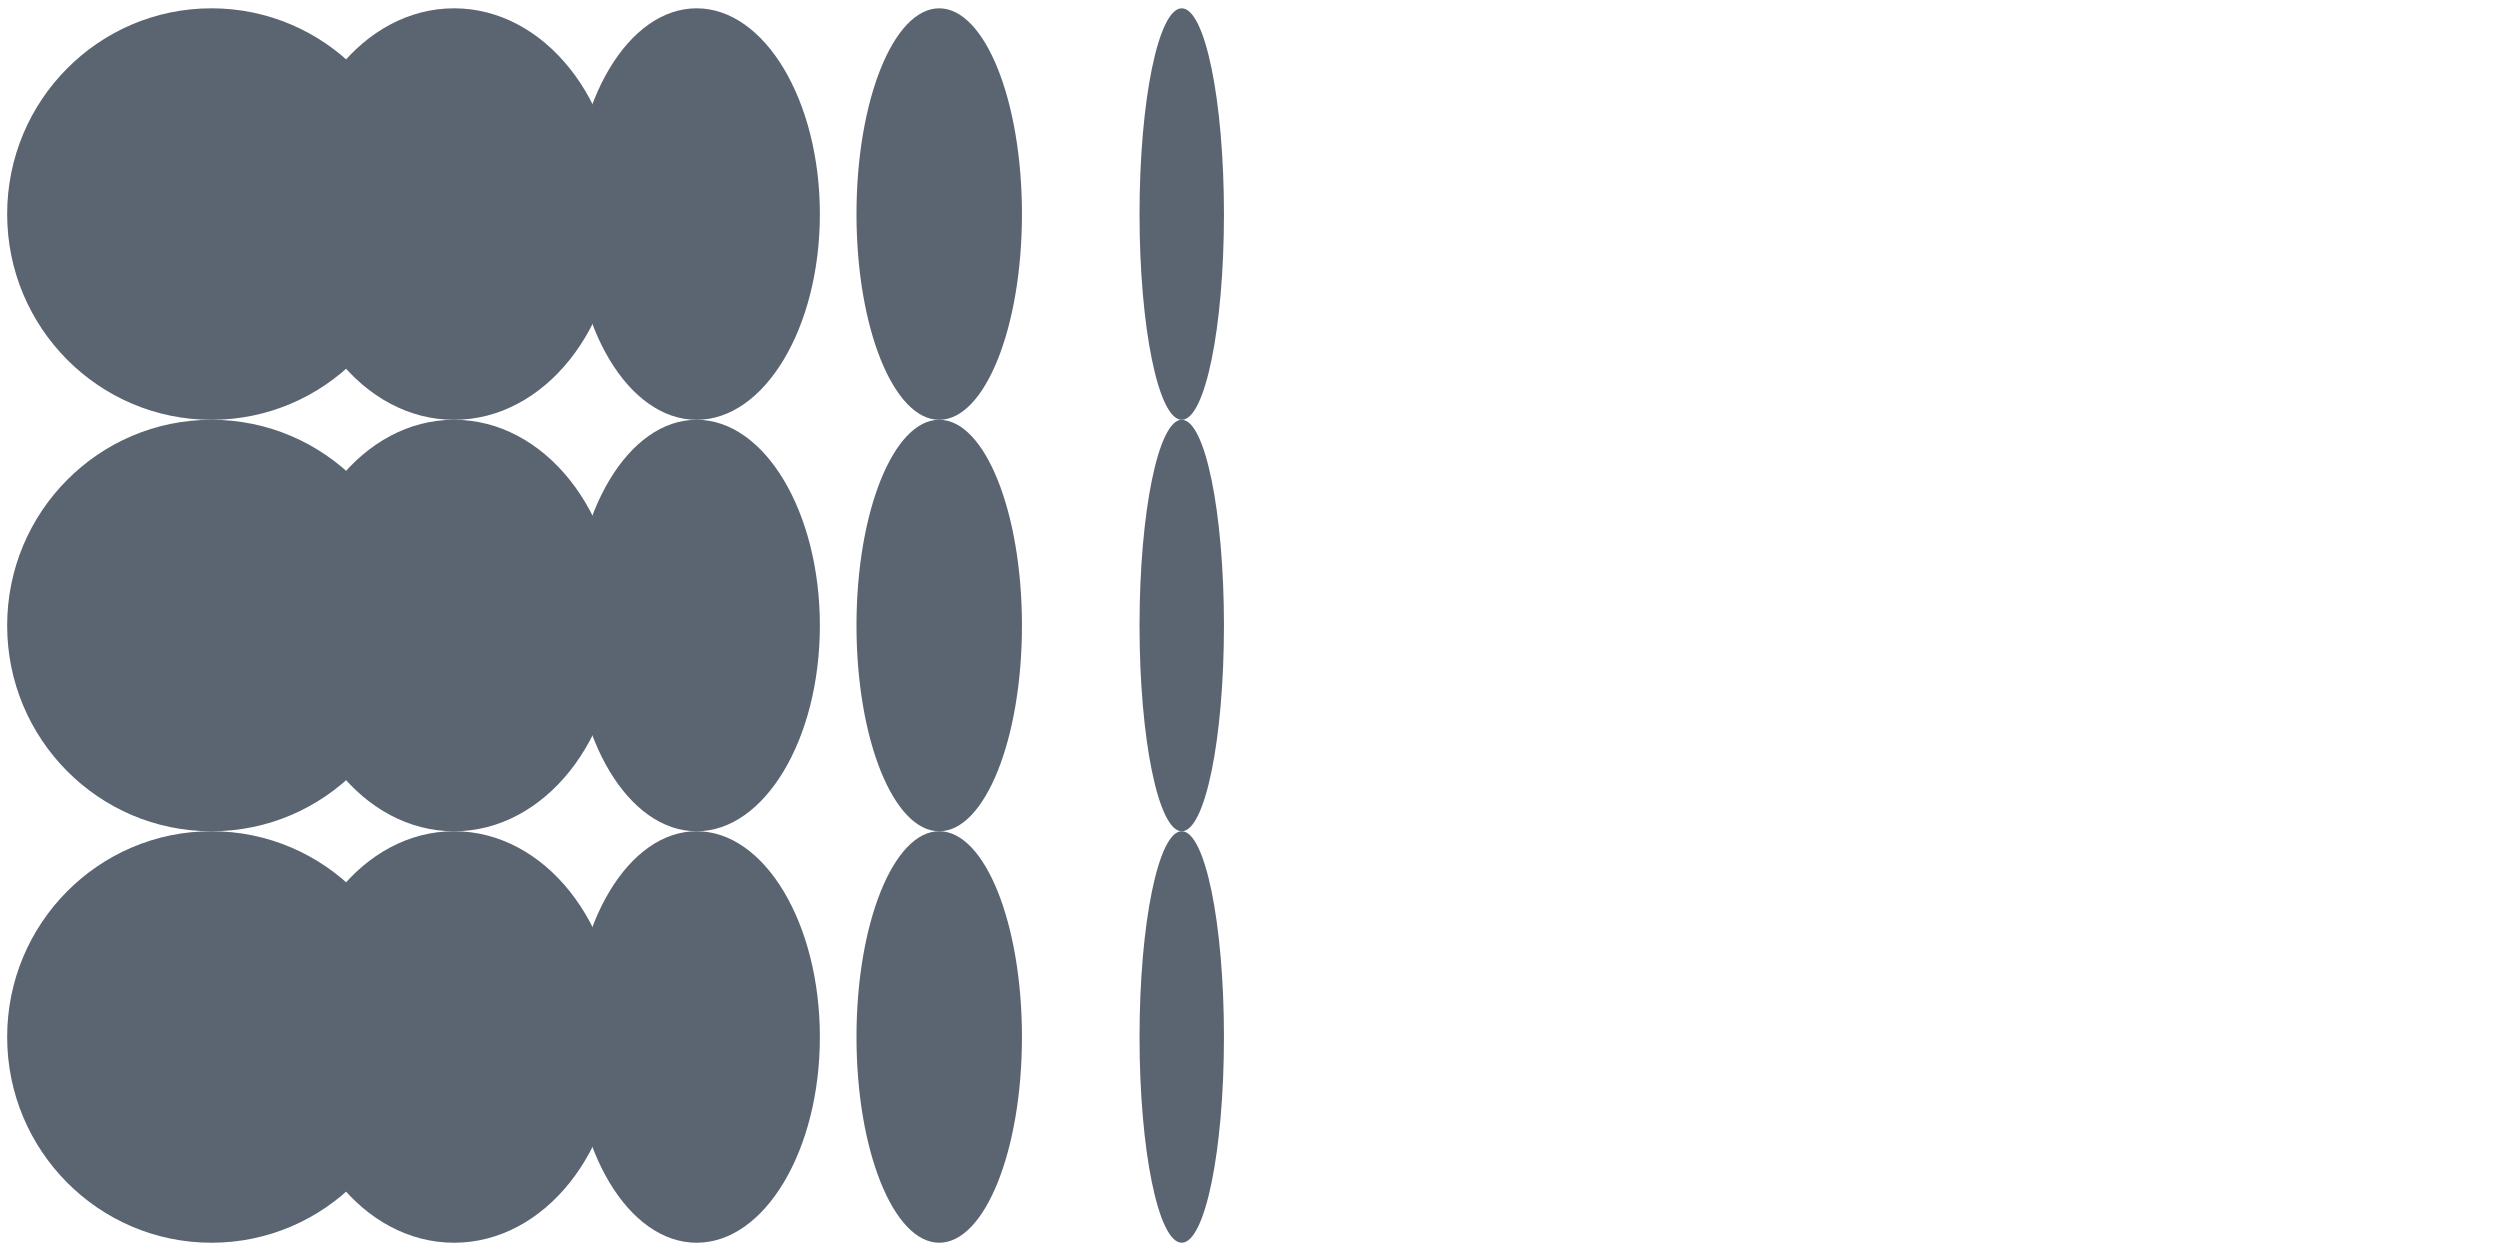
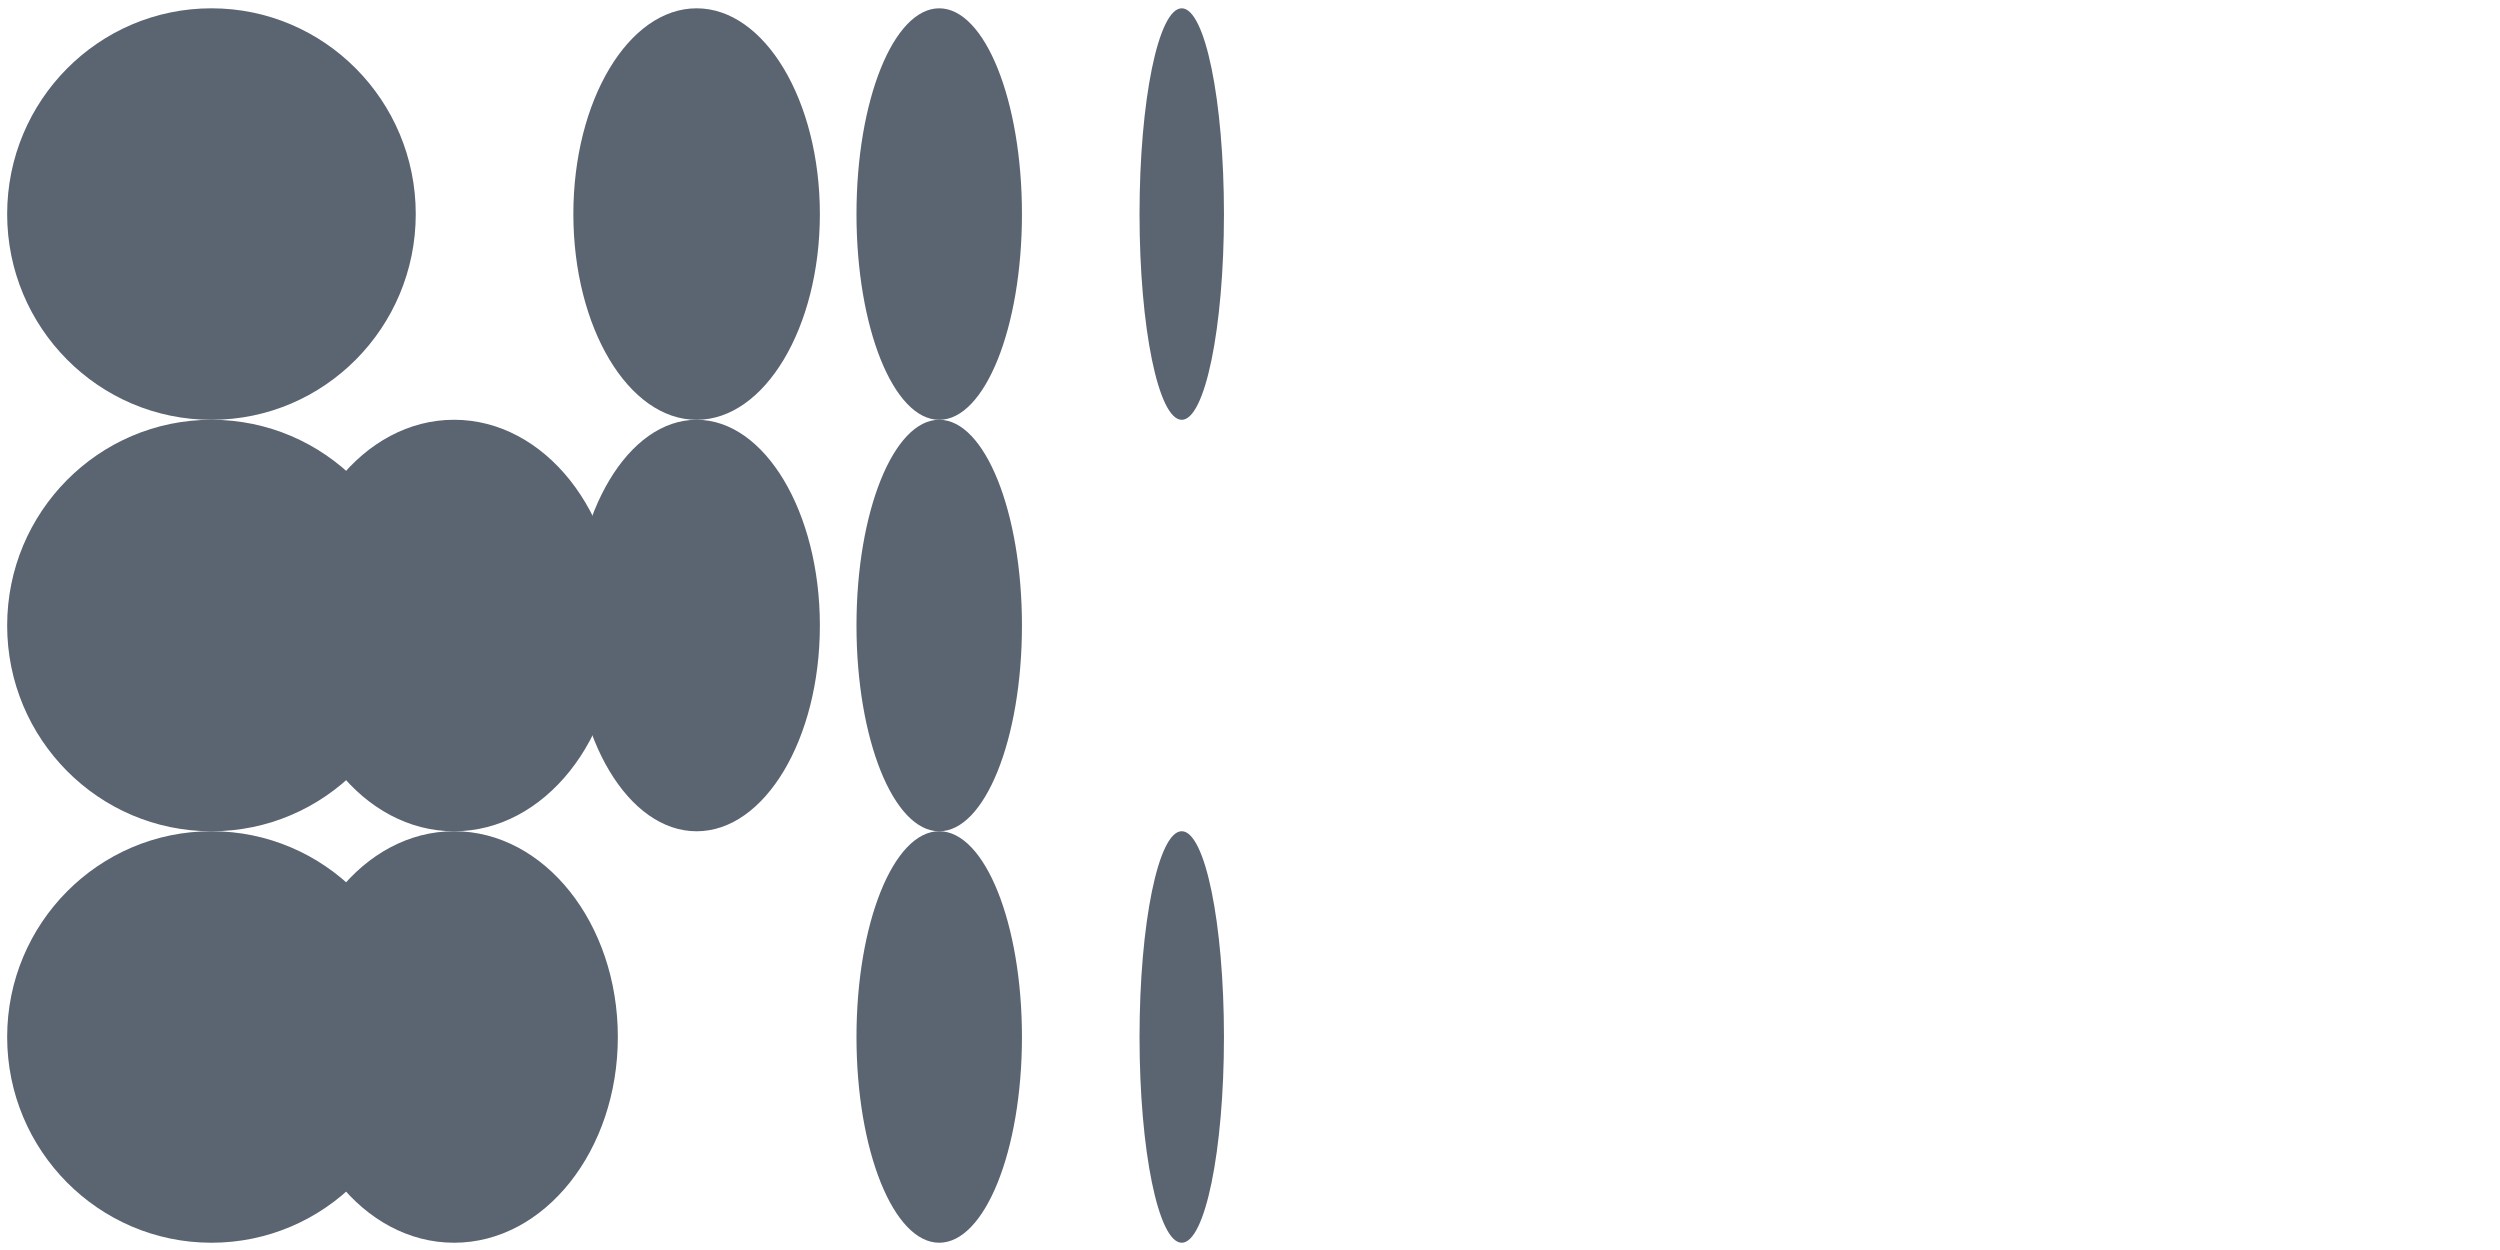
<svg xmlns="http://www.w3.org/2000/svg" width="96" height="48" viewBox="0 0 96 48" fill="none">
  <g clip-path="url(#clip0_2713_15666)">
    <path d="M15.965 8.22C15.965 12.583 12.453 16.121 8.12 16.121C3.788 16.121 0.275 12.583 0.275 8.22C0.275 3.856 3.788 0.319 8.12 0.319C12.453 0.319 15.965 3.856 15.965 8.22Z" fill="#5B6471" />
    <path d="M15.965 24.02C15.965 28.383 12.453 31.921 8.12 31.921C3.788 31.921 0.275 28.383 0.275 24.02C0.275 19.656 3.788 16.119 8.12 16.119C12.453 16.119 15.965 19.656 15.965 24.02Z" fill="#5B6471" />
    <path d="M15.965 39.82C15.965 44.183 12.453 47.721 8.12 47.721C3.788 47.721 0.275 44.183 0.275 39.82C0.275 35.456 3.788 31.919 8.12 31.919C12.453 31.919 15.965 35.456 15.965 39.82Z" fill="#5B6471" />
-     <path d="M23.725 8.22C23.725 12.583 20.909 16.121 17.436 16.121C13.963 16.121 11.147 12.583 11.147 8.22C11.147 3.856 13.963 0.319 17.436 0.319C20.909 0.319 23.725 3.856 23.725 8.22Z" fill="#5B6471" />
    <path d="M23.725 24.02C23.725 28.383 20.909 31.921 17.436 31.921C13.963 31.921 11.147 28.383 11.147 24.02C11.147 19.656 13.963 16.119 17.436 16.119C20.909 16.119 23.725 19.656 23.725 24.02Z" fill="#5B6471" />
    <path d="M23.725 39.82C23.725 44.183 20.909 47.721 17.436 47.721C13.963 47.721 11.147 44.183 11.147 39.82C11.147 35.456 13.963 31.919 17.436 31.919C20.909 31.919 23.725 35.456 23.725 39.82Z" fill="#5B6471" />
    <path d="M31.483 8.22C31.483 12.583 29.364 16.121 26.75 16.121C24.136 16.121 22.017 12.583 22.017 8.22C22.017 3.856 24.136 0.319 26.75 0.319C29.364 0.319 31.483 3.856 31.483 8.22Z" fill="#5B6471" />
    <path d="M31.483 24.02C31.483 28.383 29.364 31.921 26.75 31.921C24.136 31.921 22.017 28.383 22.017 24.02C22.017 19.656 24.136 16.119 26.75 16.119C29.364 16.119 31.483 19.656 31.483 24.02Z" fill="#5B6471" />
-     <path d="M31.483 39.82C31.483 44.183 29.364 47.721 26.75 47.721C24.136 47.721 22.017 44.183 22.017 39.82C22.017 35.456 24.136 31.919 26.75 31.919C29.364 31.919 31.483 35.456 31.483 39.82Z" fill="#5B6471" />
    <path d="M39.243 8.22C39.243 12.583 37.82 16.121 36.066 16.121C34.311 16.121 32.889 12.583 32.889 8.22C32.889 3.856 34.311 0.319 36.066 0.319C37.82 0.319 39.243 3.856 39.243 8.22Z" fill="#5B6471" />
    <path d="M39.243 24.02C39.243 28.383 37.82 31.921 36.066 31.921C34.311 31.921 32.889 28.383 32.889 24.02C32.889 19.656 34.311 16.119 36.066 16.119C37.82 16.119 39.243 19.656 39.243 24.02Z" fill="#5B6471" />
    <path d="M39.243 39.82C39.243 44.183 37.82 47.721 36.066 47.721C34.311 47.721 32.889 44.183 32.889 39.82C32.889 35.456 34.311 31.919 36.066 31.919C37.82 31.919 39.243 35.456 39.243 39.82Z" fill="#5B6471" />
    <path d="M47 8.22C47 12.583 46.275 16.121 45.379 16.121C44.484 16.121 43.758 12.583 43.758 8.22C43.758 3.856 44.484 0.319 45.379 0.319C46.275 0.319 47 3.856 47 8.22Z" fill="#5B6471" />
-     <path d="M47 24.02C47 28.383 46.275 31.921 45.379 31.921C44.484 31.921 43.758 28.383 43.758 24.02C43.758 19.656 44.484 16.119 45.379 16.119C46.275 16.119 47 19.656 47 24.02Z" fill="#5B6471" />
    <path d="M47 39.82C47 44.183 46.275 47.721 45.379 47.721C44.484 47.721 43.758 44.183 43.758 39.82C43.758 35.456 44.484 31.919 45.379 31.919C46.275 31.919 47 35.456 47 39.82Z" fill="#5B6471" />
  </g>
  <defs>
    <clipPath id="clip0_2713_15666">
      <rect width="47.402" height="46.725" fill="white" transform="matrix(4.30869e-08 1 1 -4.43449e-08 0.275 0.319)" />
    </clipPath>
  </defs>
</svg>